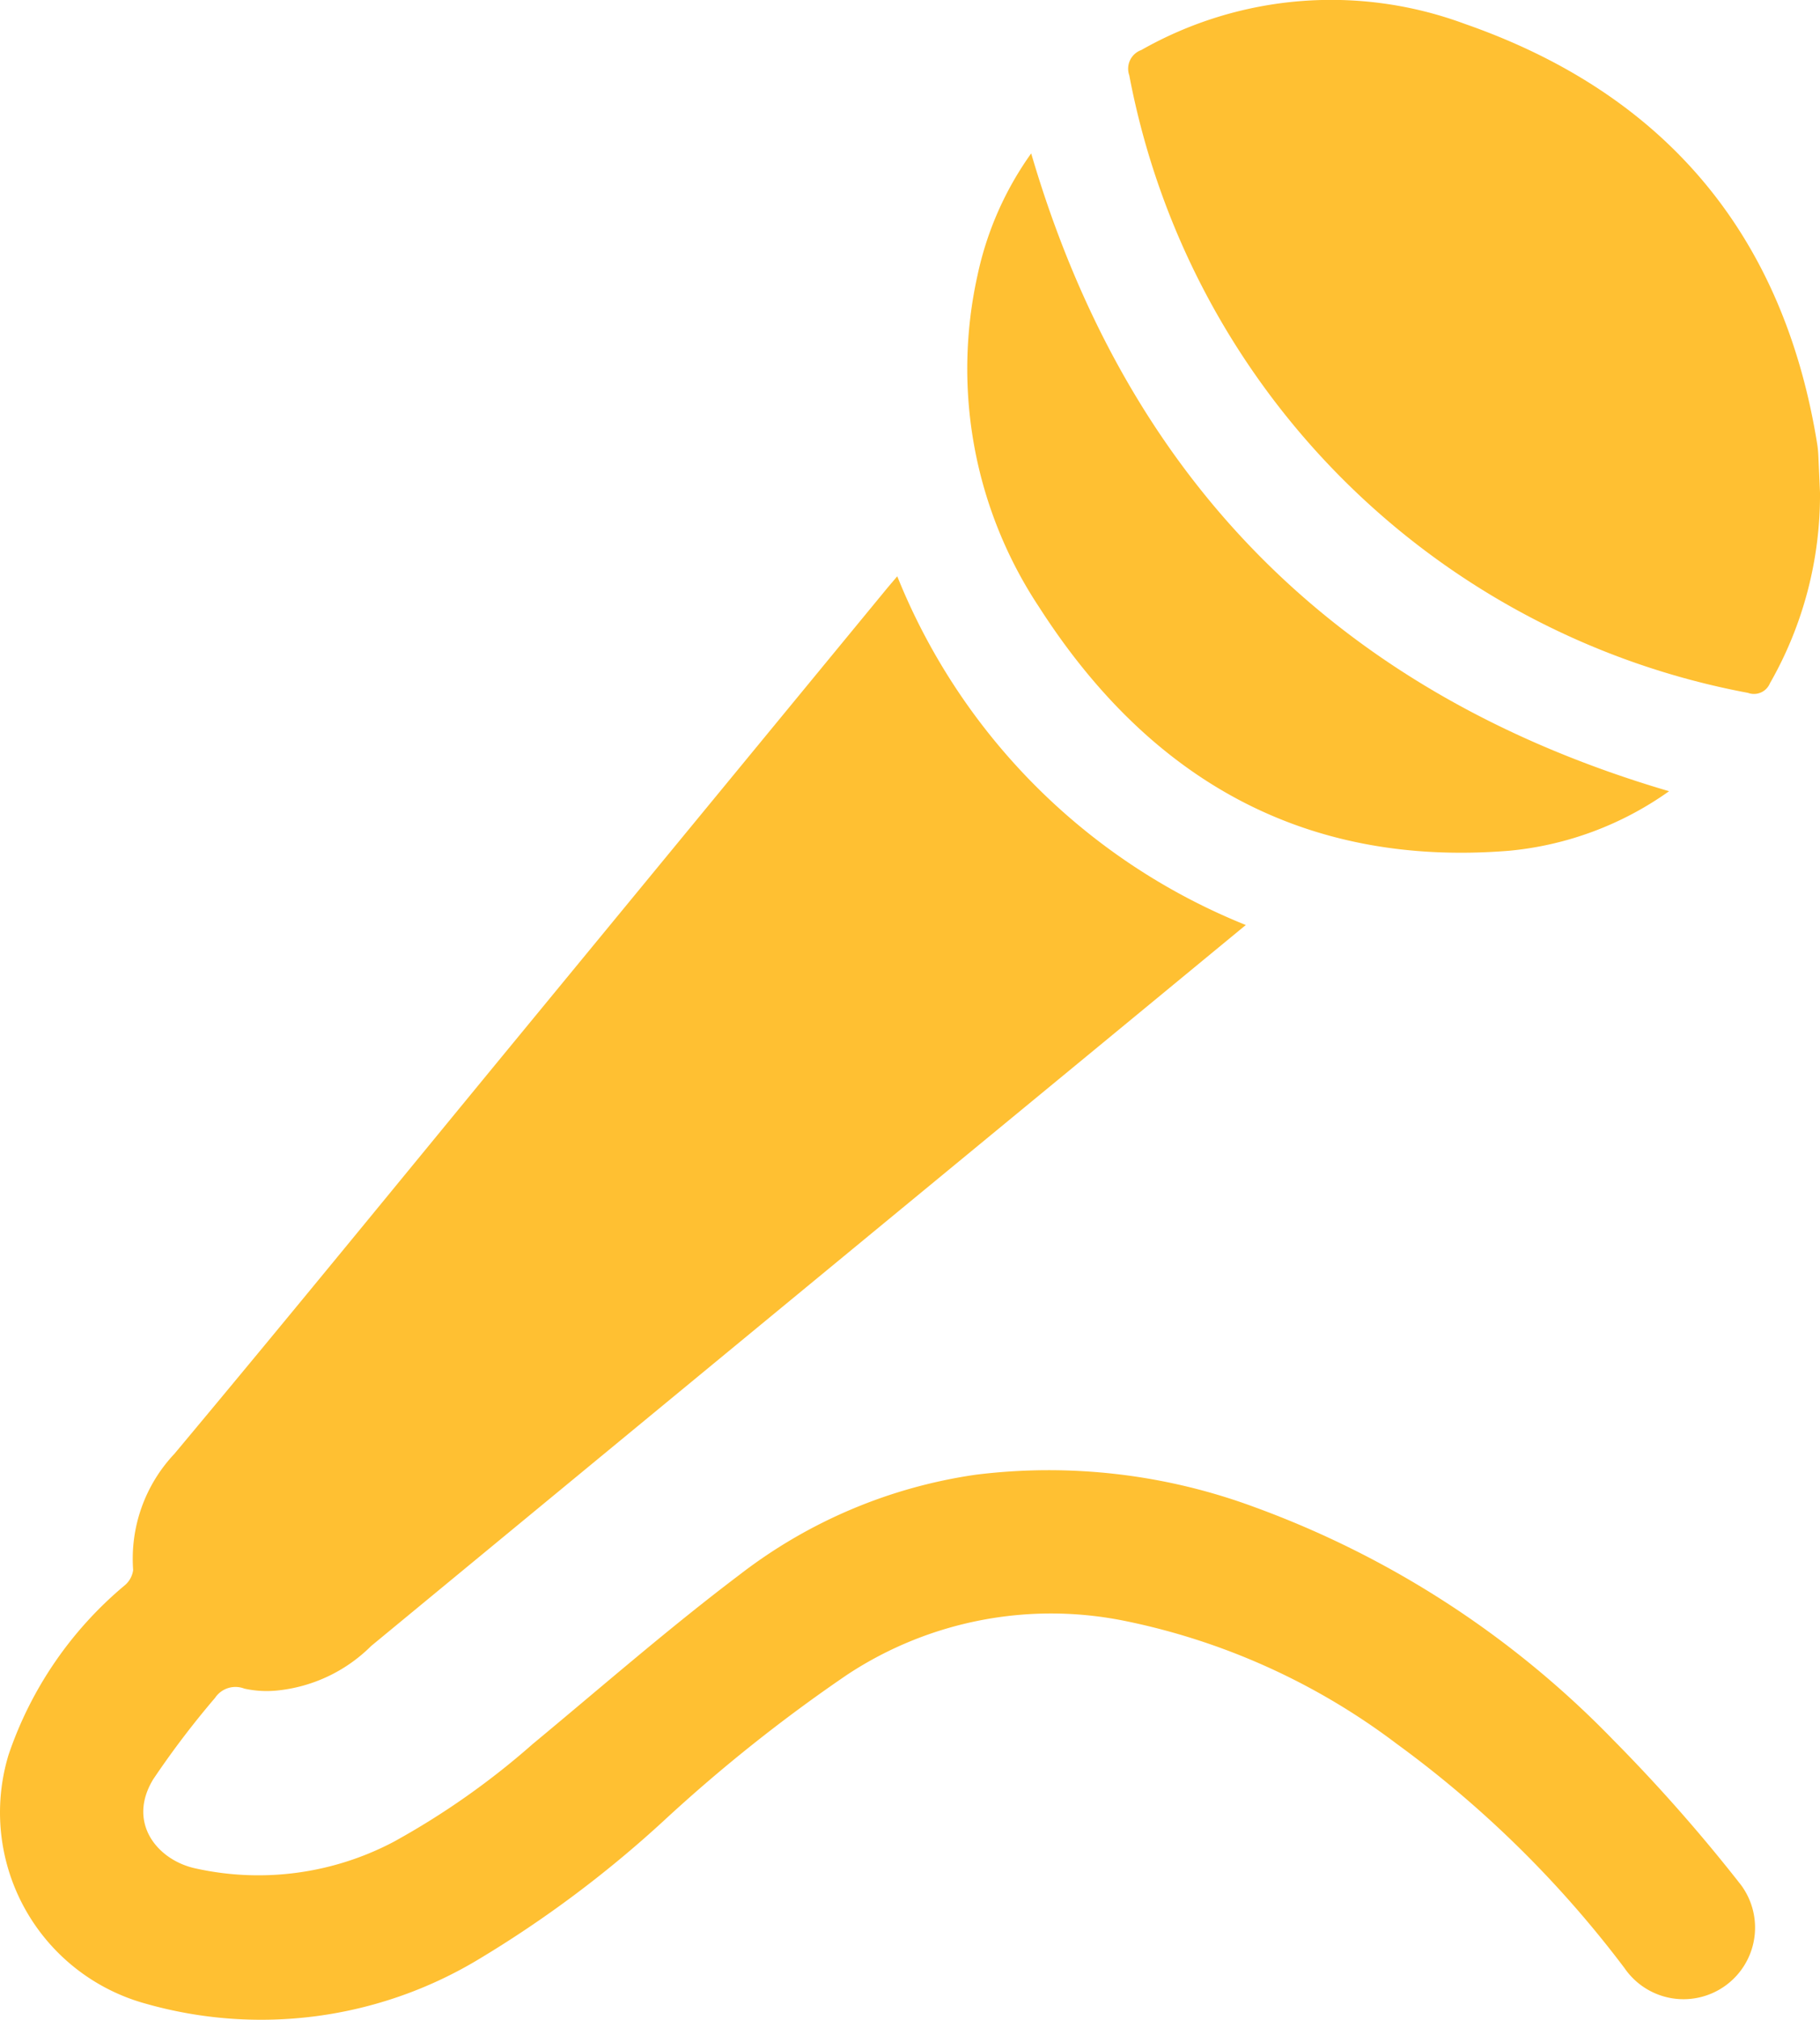
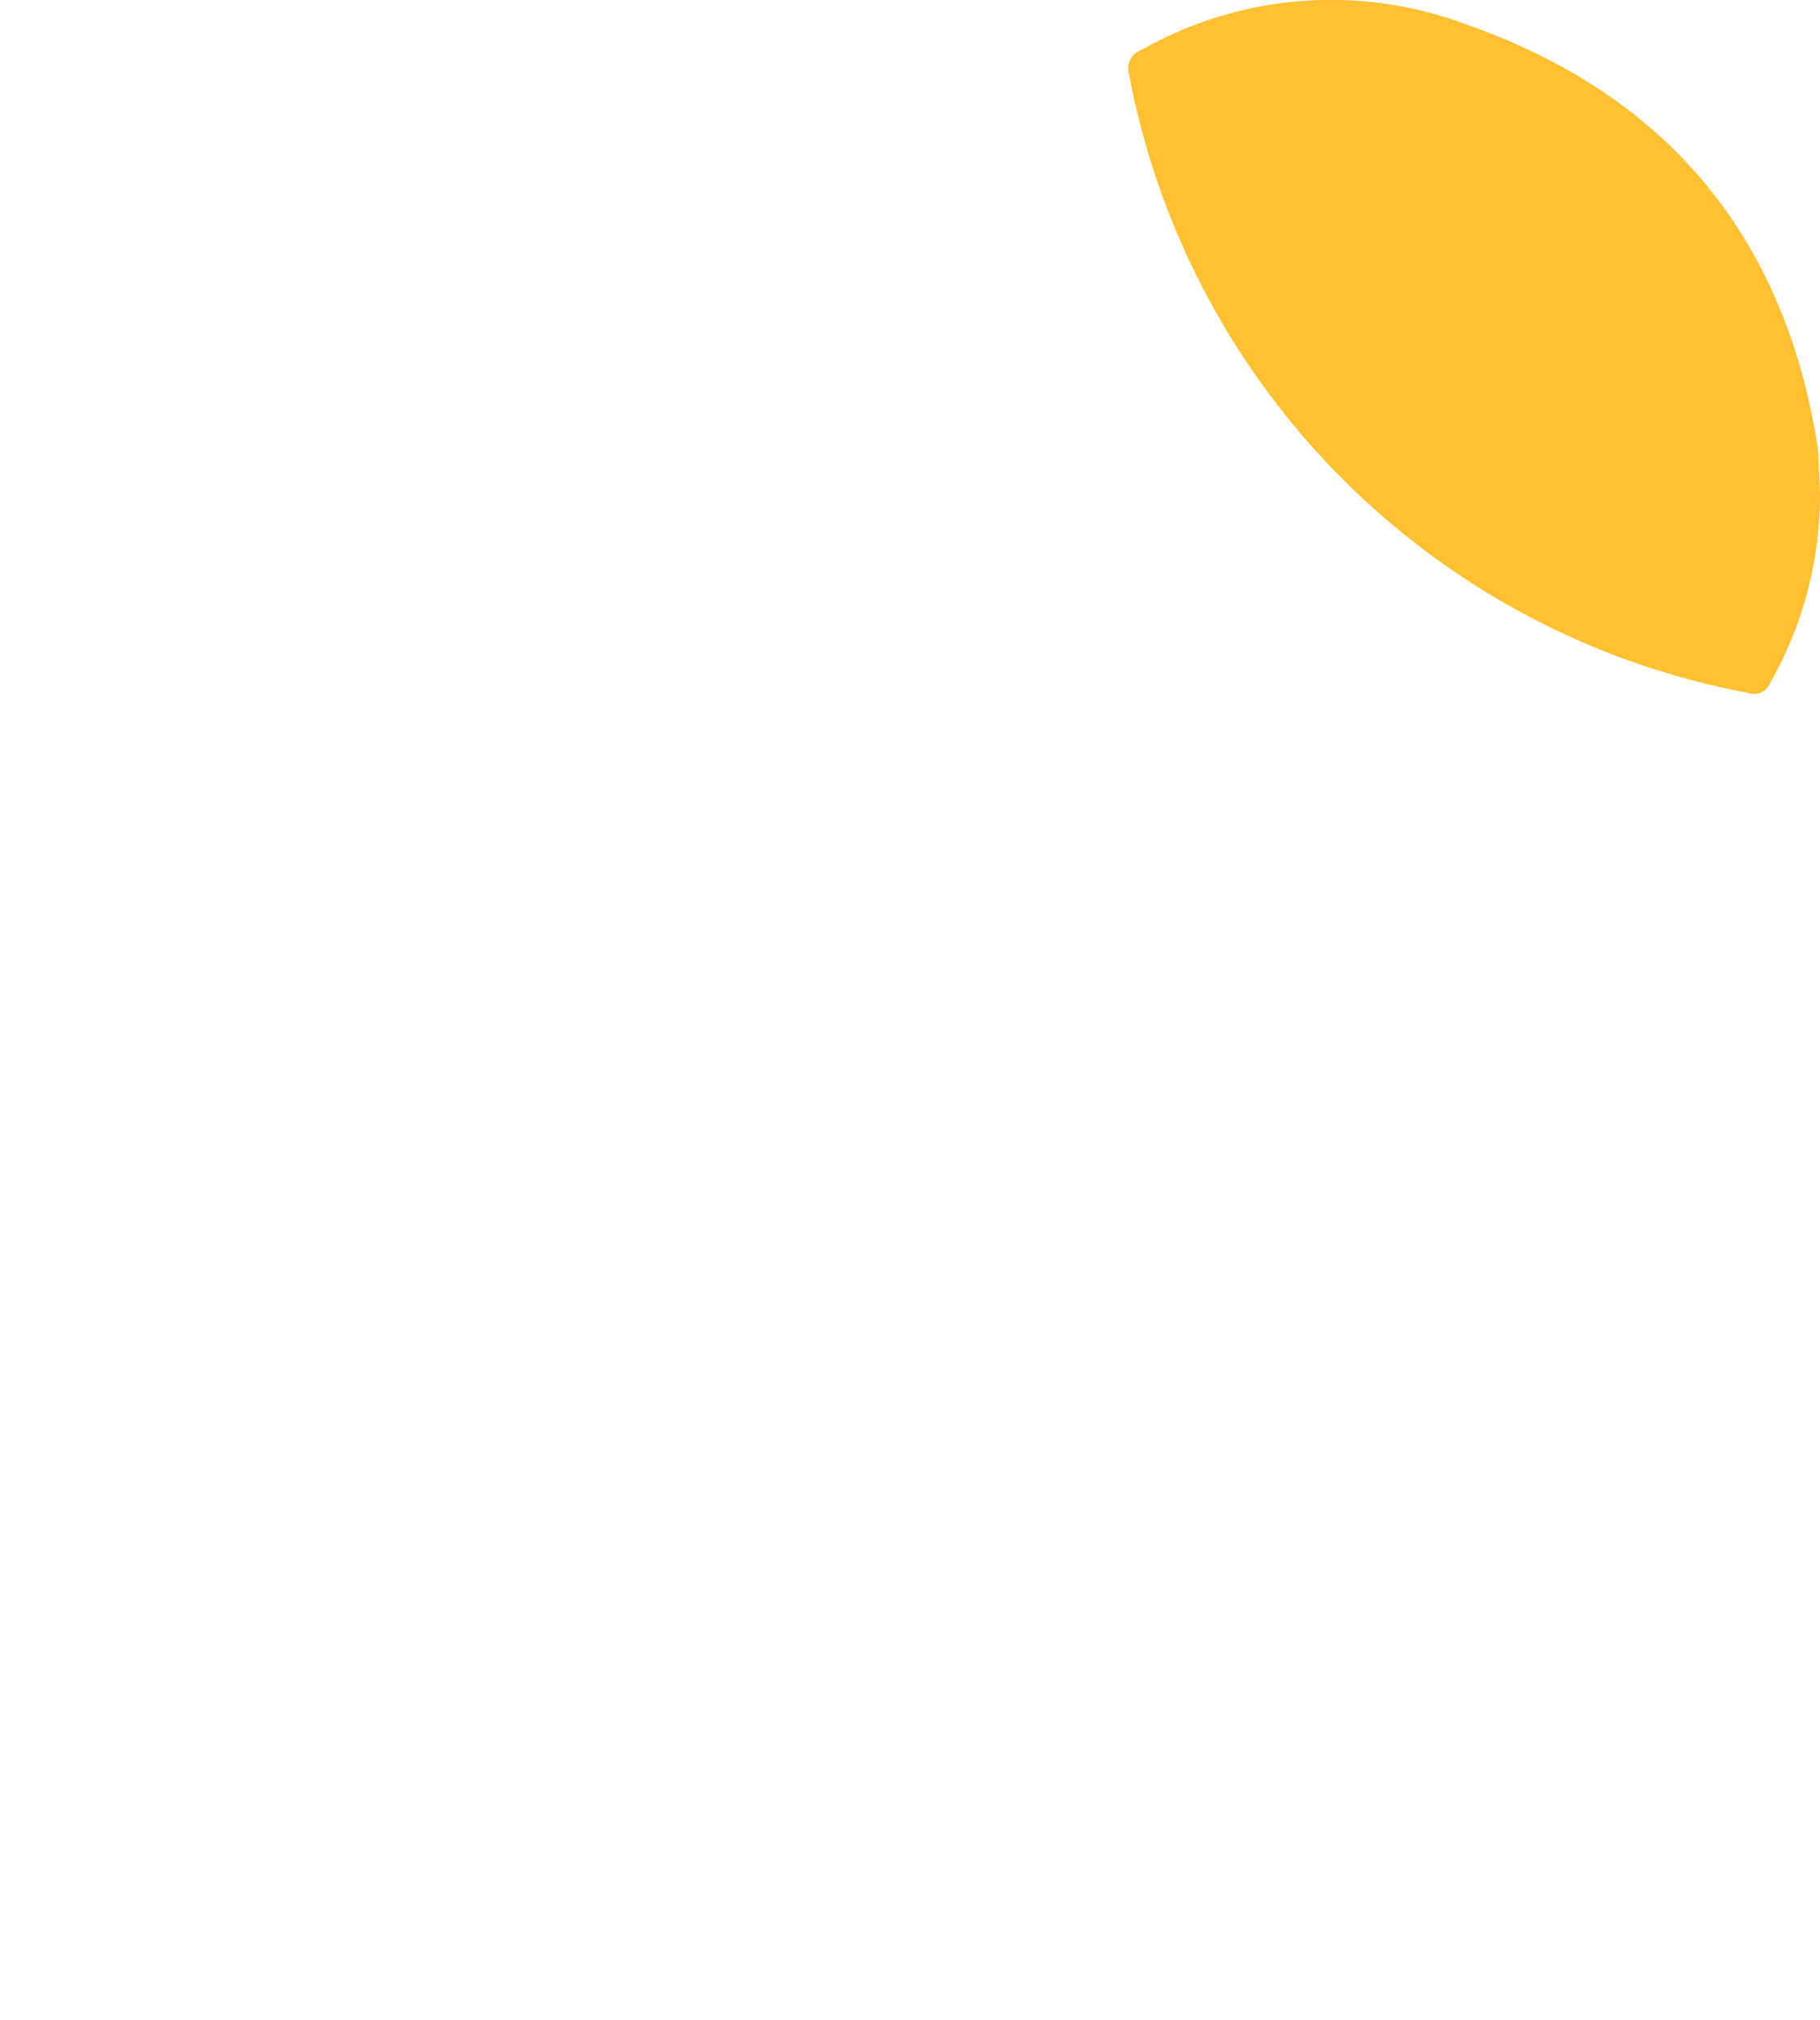
<svg xmlns="http://www.w3.org/2000/svg" width="91.266" height="101.229" viewBox="0 0 91.266 101.229">
  <g id="Group_14" data-name="Group 14" transform="translate(-9.68 -26.955)">
-     <path id="Path_196" data-name="Path 196" d="M72.152,232.013c-2.84,2.339-5.589,4.605-8.339,6.869q-17.765,14.624-35.519,29.261a7.78,7.78,0,0,1-4.761,2.238,5.244,5.244,0,0,1-1.6-.1,1.23,1.23,0,0,0-1.469.464,44.609,44.609,0,0,0-3.1,4.079c-1.336,2.193.23,4.069,2.133,4.47a14.55,14.55,0,0,0,9.927-1.337,38.833,38.833,0,0,0,6.97-4.9c3.436-2.845,6.8-5.785,10.358-8.472a25.265,25.265,0,0,1,11.846-5.022,29.692,29.692,0,0,1,14,1.625,47.856,47.856,0,0,1,17.985,11.67,83.051,83.051,0,0,1,6.4,7.262,3.588,3.588,0,1,1-5.842,4.165,54.5,54.5,0,0,0-11.425-11.24A33.753,33.753,0,0,0,66.1,266.891a18.576,18.576,0,0,0-13.914,2.678,79.327,79.327,0,0,0-9.262,7.372,57.122,57.122,0,0,1-9.294,6.936,21.147,21.147,0,0,1-16.617,2.2,9.937,9.937,0,0,1-6.9-12.49,19.024,19.024,0,0,1,5.8-8.464,1.207,1.207,0,0,0,.444-.786,7.659,7.659,0,0,1,2.07-5.824c5.711-6.827,11.336-13.727,16.993-20.6l18.632-22.639c.178-.217.362-.43.622-.737A31.485,31.485,0,0,0,72.152,232.013Z" transform="translate(0 -158.701)" fill="#ffc032" />
    <path id="Path_197" data-name="Path 197" d="M411.912,51.636A19,19,0,0,1,409.4,61.2a.865.865,0,0,1-1.1.478A38.847,38.847,0,0,1,377.275,30.73a.993.993,0,0,1,.6-1.266A19.285,19.285,0,0,1,394.1,28.152c10.022,3.49,15.995,10.543,17.679,21.1a5.728,5.728,0,0,1,.054.613C411.86,50.457,411.885,51.047,411.912,51.636Z" transform="translate(-310.966)" fill="#ffc032" />
-     <path id="Path_198" data-name="Path 198" d="M359.93,108.856a16.485,16.485,0,0,1-7.991,2.981c-10.389.852-18.118-3.664-23.6-12.209a21.6,21.6,0,0,1-3.079-16.666,16.319,16.319,0,0,1,2.683-6.07Q335.178,101.588,359.93,108.856Z" transform="translate(-266.553 -42.249)" fill="#ffc032" />
  </g>
</svg>